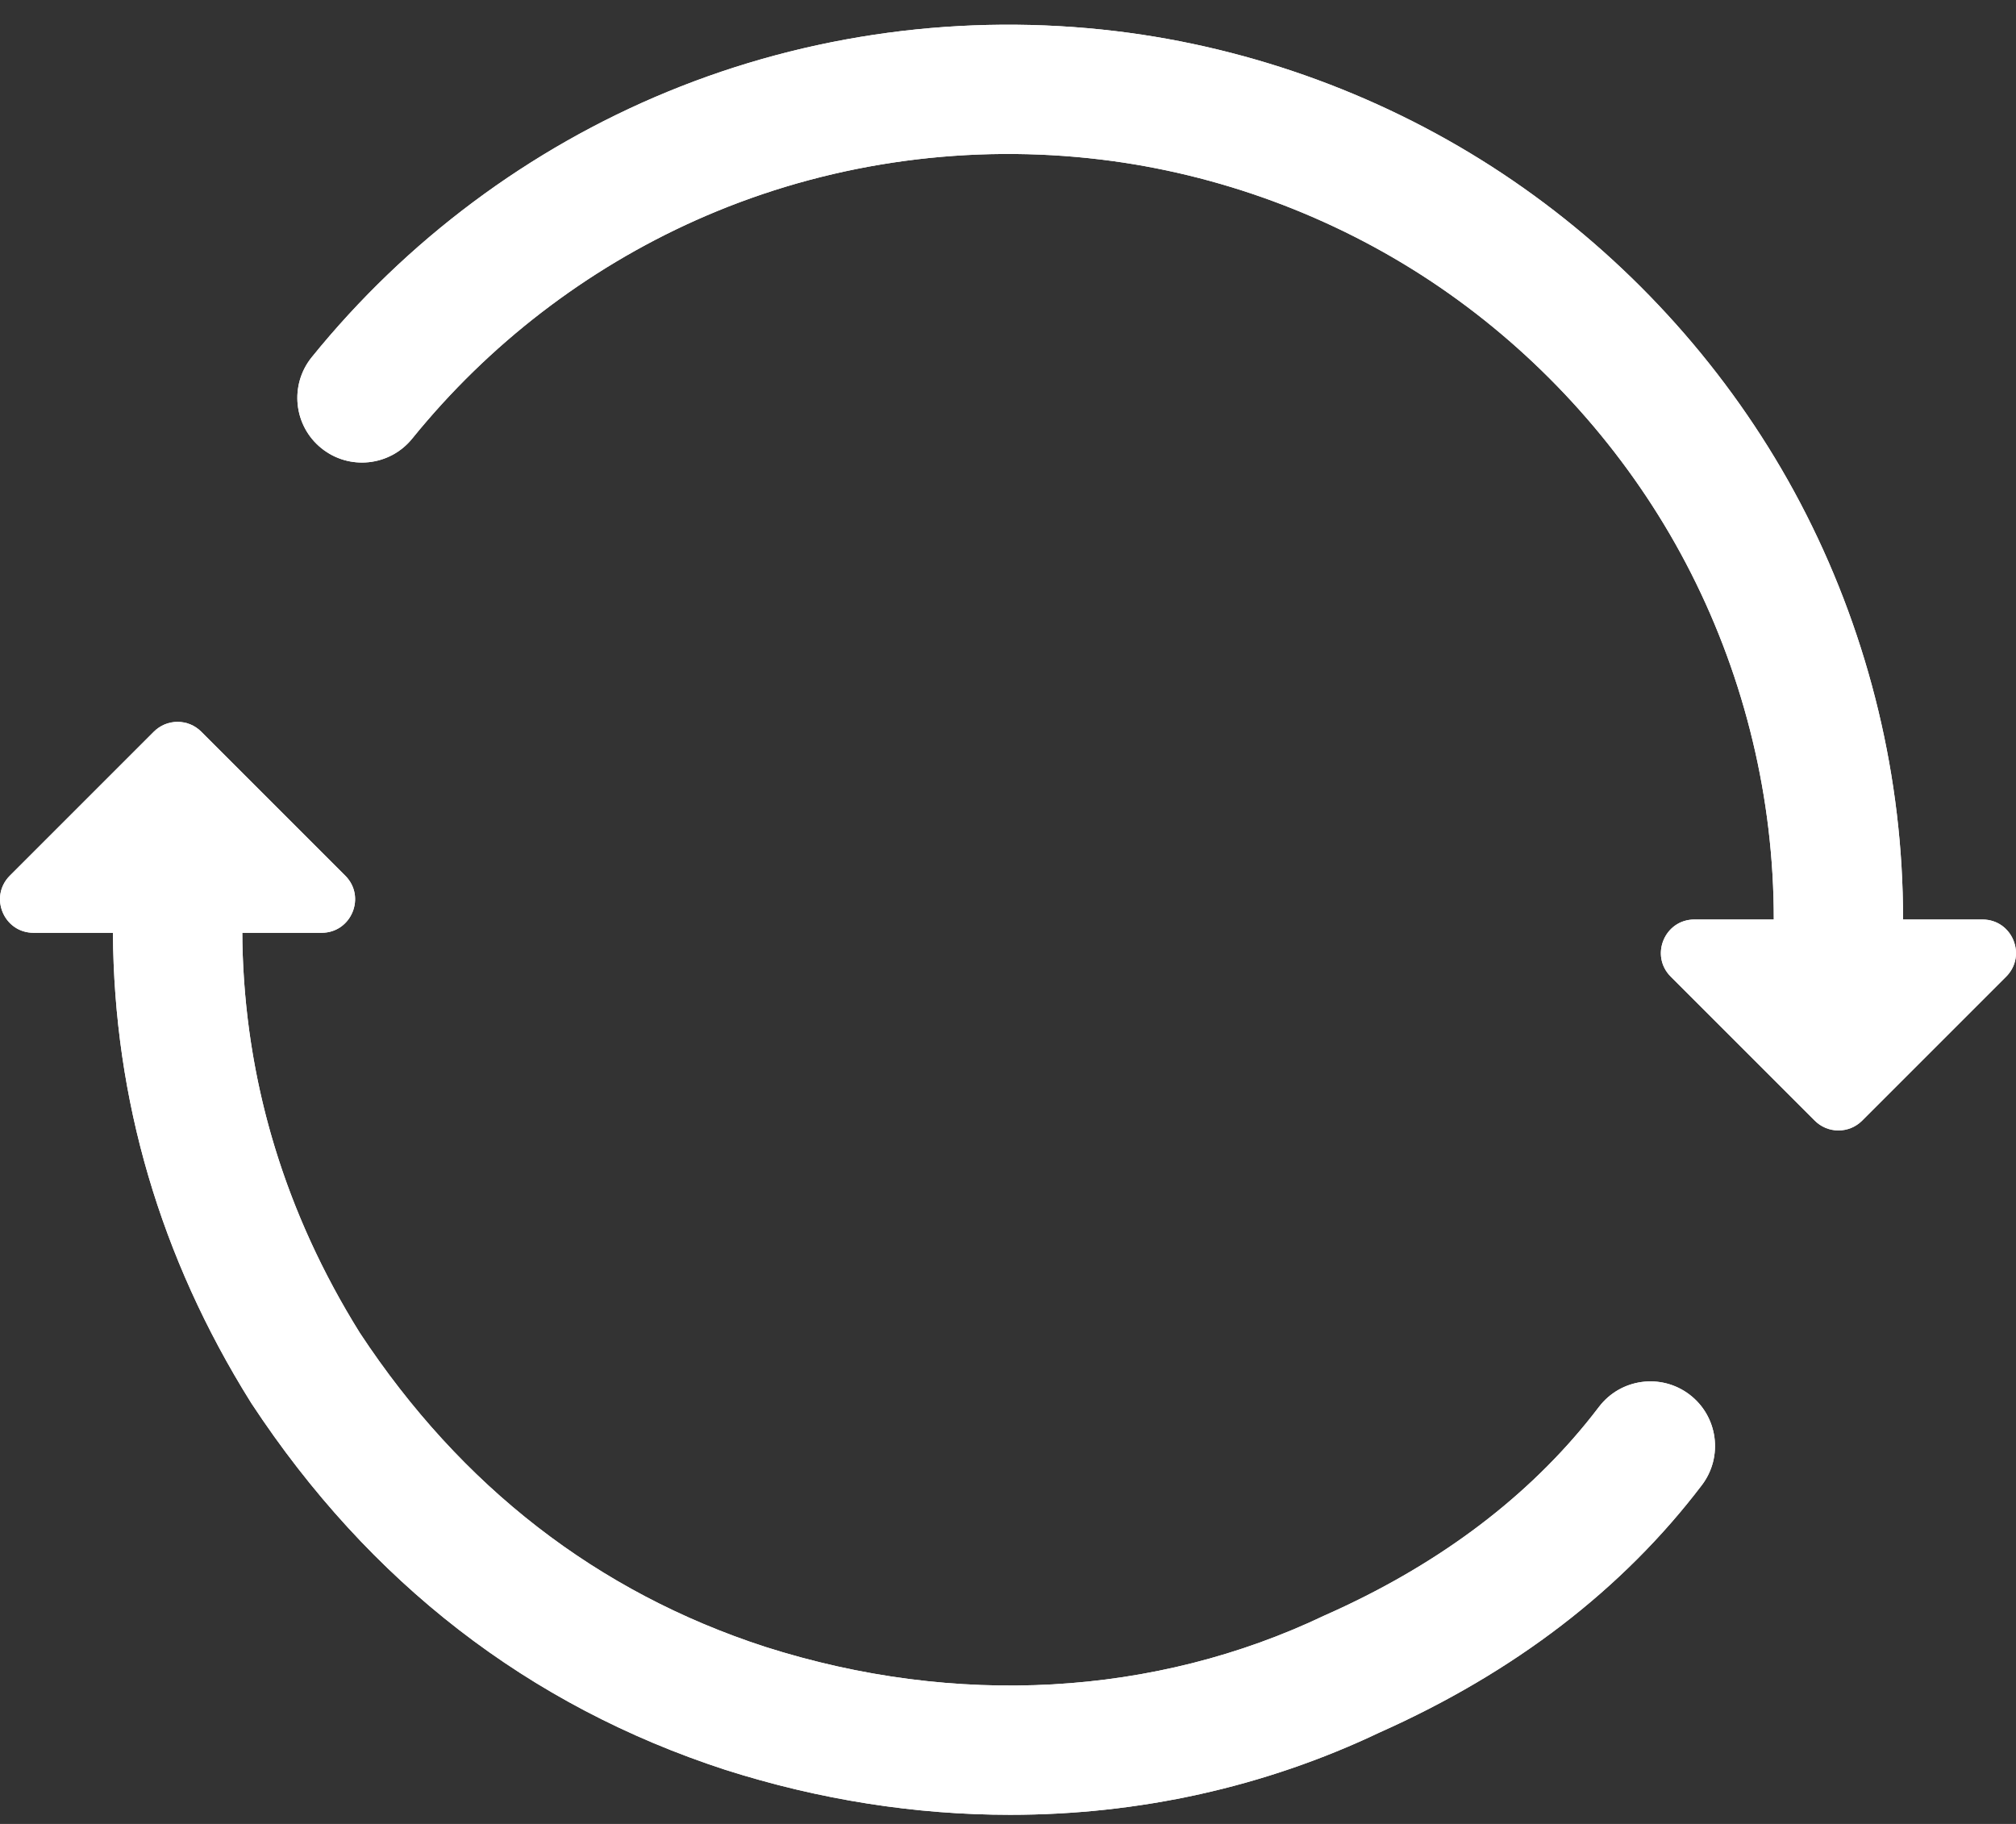
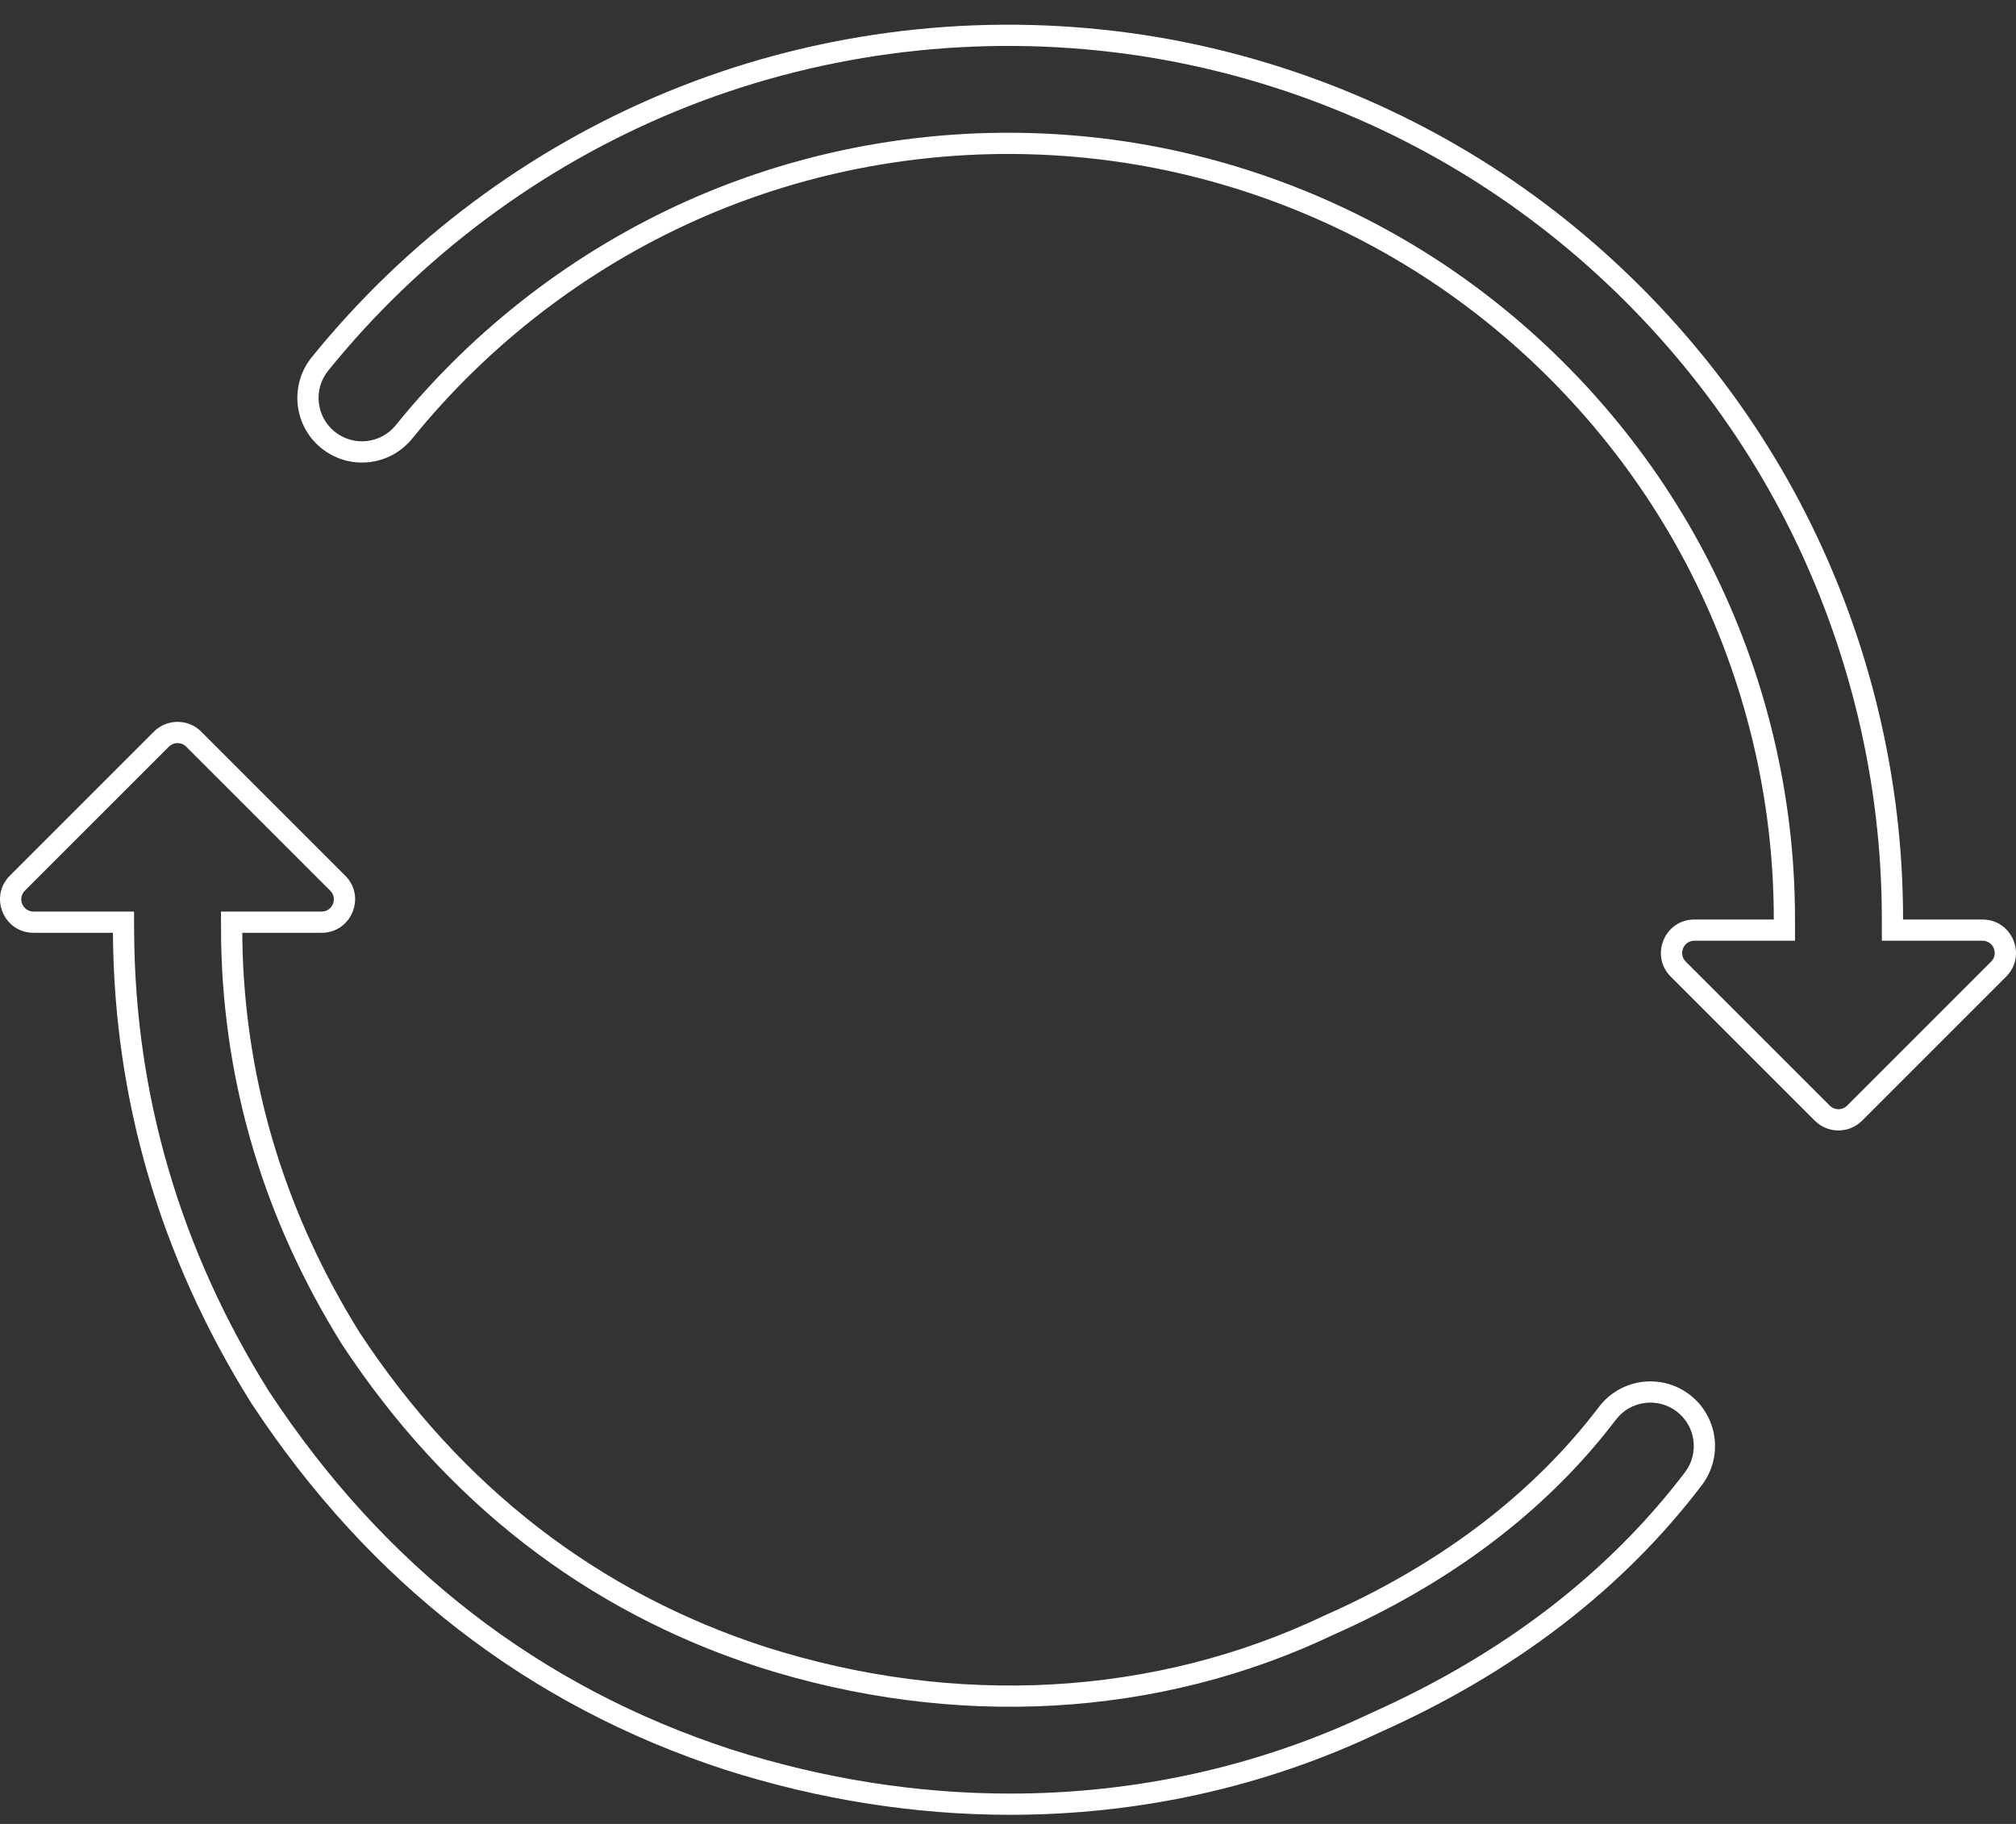
<svg xmlns="http://www.w3.org/2000/svg" width="63" height="57" viewBox="0 0 63 57" fill="none">
  <rect x="0" y="0" width="63" height="57" fill="#333333" stroke="none" />
-   <path d="M52.797 43.582C51.909 42.907 50.642 43.08 49.967 43.968C49.837 44.139 49.704 44.307 49.569 44.473C47.542 46.952 44.813 48.965 41.446 50.462C41.429 50.469 41.413 50.477 41.396 50.484C36.084 53.02 29.868 53.367 23.906 51.464C18.671 49.76 14.412 46.46 11.246 41.656C8.895 37.886 7.663 33.789 7.575 29.467C7.573 29.362 7.573 29.256 7.572 29.151H10.05C10.982 29.151 11.448 28.025 10.789 27.366L6.288 22.865C6.191 22.768 6.076 22.691 5.949 22.638C5.822 22.586 5.686 22.559 5.549 22.559C5.411 22.559 5.276 22.586 5.149 22.638C5.022 22.691 4.906 22.768 4.809 22.865L0.308 27.366C-0.35 28.025 0.116 29.151 1.048 29.151H3.529C3.562 34.365 5.008 39.297 7.833 43.817C7.841 43.831 7.85 43.844 7.858 43.857C11.542 49.456 16.52 53.308 22.666 55.309C25.611 56.248 28.611 56.715 31.567 56.715C35.584 56.715 39.518 55.853 43.112 54.142C47.322 52.266 50.711 49.666 53.183 46.412C53.858 45.524 53.685 44.257 52.797 43.582ZM61.952 28.736H59.471C59.471 28.18 59.454 27.625 59.422 27.071C59.164 22.707 57.864 18.41 55.662 14.643C53.515 10.971 50.506 7.785 46.96 5.43C43.355 3.035 39.181 1.494 34.889 0.975C30.119 0.399 25.267 1.053 20.86 2.868C16.538 4.647 12.693 7.516 9.741 11.165C9.04 12.033 9.174 13.304 10.042 14.006C10.909 14.707 12.181 14.573 12.882 13.706C13.033 13.519 13.187 13.335 13.343 13.154C15.804 10.292 18.92 8.035 22.398 6.603C26.167 5.052 30.319 4.492 34.404 4.986C38.073 5.43 41.642 6.746 44.725 8.794C47.761 10.811 50.337 13.539 52.175 16.682C54.057 19.902 55.169 23.577 55.389 27.309C55.417 27.784 55.431 28.26 55.431 28.736H52.95C52.019 28.736 51.552 29.862 52.211 30.521L56.712 35.022C56.809 35.119 56.924 35.196 57.051 35.249C57.178 35.301 57.314 35.328 57.451 35.328C57.589 35.328 57.725 35.301 57.852 35.249C57.978 35.196 58.094 35.119 58.191 35.022L62.692 30.521C63.35 29.862 62.884 28.736 61.952 28.736Z" fill="white" />
  <path fill-rule="evenodd" clip-rule="evenodd" d="M50.495 44.369C50.36 44.546 50.223 44.721 50.082 44.893C47.981 47.463 45.163 49.535 41.715 51.068L41.714 51.068C41.704 51.073 41.694 51.077 41.684 51.082L41.682 51.083C36.207 53.696 29.816 54.046 23.704 52.096L23.7 52.094C18.316 50.342 13.937 46.944 10.692 42.021L10.688 42.014L10.683 42.007C8.271 38.139 7.002 33.925 6.912 29.481C6.91 29.401 6.91 29.318 6.909 29.241C6.909 29.212 6.909 29.183 6.909 29.156L6.904 28.488H10.05C10.391 28.488 10.561 28.076 10.32 27.835L5.819 23.334C5.784 23.298 5.742 23.27 5.695 23.251C5.649 23.232 5.599 23.222 5.549 23.222C5.499 23.222 5.449 23.232 5.402 23.251C5.356 23.27 5.314 23.298 5.278 23.334L0.777 27.835C0.536 28.076 0.707 28.488 1.048 28.488H4.188L4.192 29.147C4.224 34.235 5.634 39.048 8.395 43.466C8.399 43.472 8.403 43.478 8.409 43.487L8.412 43.492L8.414 43.495C12.018 48.972 16.874 52.725 22.87 54.678C25.75 55.596 28.682 56.052 31.567 56.052C35.489 56.052 39.325 55.21 42.827 53.543L42.834 53.539L42.842 53.536C46.963 51.7 50.258 49.165 52.655 46.011C53.108 45.414 52.992 44.563 52.396 44.11C51.799 43.656 50.948 43.773 50.495 44.369ZM7.858 43.857C7.85 43.844 7.841 43.831 7.833 43.817C5.008 39.297 3.562 34.365 3.529 29.151H1.048C0.116 29.151 -0.35 28.025 0.308 27.366L4.809 22.865C4.906 22.768 5.022 22.691 5.149 22.638C5.276 22.586 5.411 22.559 5.549 22.559C5.686 22.559 5.822 22.586 5.949 22.638C6.076 22.691 6.191 22.768 6.288 22.865L10.789 27.366C11.448 28.025 10.982 29.151 10.05 29.151H7.572C7.572 29.182 7.572 29.212 7.573 29.243C7.573 29.318 7.573 29.392 7.575 29.467C7.577 29.583 7.58 29.699 7.584 29.814C7.729 34.008 8.958 37.987 11.246 41.656C14.412 46.46 18.671 49.76 23.906 51.464C29.868 53.367 36.084 53.02 41.396 50.484C41.413 50.477 41.429 50.469 41.446 50.462C44.813 48.965 47.542 46.952 49.569 44.473C49.704 44.307 49.837 44.139 49.967 43.968C50.642 43.08 51.909 42.907 52.797 43.582C53.685 44.257 53.858 45.524 53.183 46.412C50.711 49.666 47.322 52.266 43.112 54.142C39.518 55.853 35.584 56.715 31.567 56.715C28.611 56.715 25.611 56.248 22.666 55.309C16.52 53.308 11.542 49.456 7.858 43.857ZM58.808 29.399L58.808 28.736C58.807 28.194 58.791 27.651 58.76 27.11C58.508 22.85 57.239 18.654 55.09 14.978C52.994 11.393 50.055 8.282 46.593 5.982L46.96 5.43C50.506 7.785 53.515 10.971 55.662 14.643C57.864 18.41 59.164 22.707 59.422 27.071C59.454 27.625 59.471 28.18 59.471 28.736H61.952C62.884 28.736 63.35 29.862 62.692 30.521L58.191 35.022C58.094 35.119 57.978 35.196 57.852 35.249C57.725 35.301 57.589 35.328 57.451 35.328C57.314 35.328 57.178 35.301 57.051 35.249C56.924 35.196 56.809 35.119 56.712 35.022L52.211 30.521C51.552 29.862 52.019 28.736 52.95 28.736H55.431C55.431 28.515 55.428 28.294 55.422 28.073C55.415 27.818 55.404 27.564 55.389 27.309C55.169 23.577 54.057 19.902 52.175 16.682C50.337 13.539 47.761 10.811 44.725 8.794C41.642 6.746 38.073 5.43 34.404 4.986C30.319 4.492 26.167 5.052 22.398 6.603C18.92 8.035 15.804 10.292 13.343 13.154C13.187 13.335 13.033 13.519 12.882 13.706C12.181 14.573 10.909 14.707 10.042 14.006C9.174 13.304 9.04 12.033 9.741 11.165C12.693 7.516 16.538 4.647 20.86 2.868C25.267 1.053 30.119 0.399 34.889 0.975L34.809 1.634C30.151 1.071 25.414 1.71 21.112 3.481C16.893 5.218 13.139 8.019 10.257 11.582C9.786 12.165 9.876 13.019 10.459 13.49C11.041 13.961 11.895 13.871 12.367 13.289C12.522 13.096 12.681 12.907 12.84 12.721C15.368 9.781 18.571 7.461 22.145 5.99C26.021 4.395 30.287 3.82 34.483 4.328C38.256 4.784 41.923 6.137 45.092 8.242C48.212 10.315 50.858 13.117 52.747 16.348C54.683 19.658 55.825 23.434 56.051 27.27C56.08 27.758 56.094 28.247 56.094 28.735L56.095 29.399H52.95C52.609 29.399 52.439 29.811 52.68 30.052L57.181 34.553C57.216 34.589 57.258 34.617 57.305 34.636C57.351 34.655 57.401 34.665 57.451 34.665C57.502 34.665 57.551 34.655 57.598 34.636C57.644 34.617 57.686 34.589 57.722 34.553L62.223 30.052C62.464 29.811 62.293 29.399 61.952 29.399H58.808ZM34.889 0.975L34.809 1.634C38.998 2.14 43.074 3.644 46.593 5.982L46.96 5.43C43.355 3.035 39.181 1.494 34.889 0.975Z" fill="white" />
</svg>